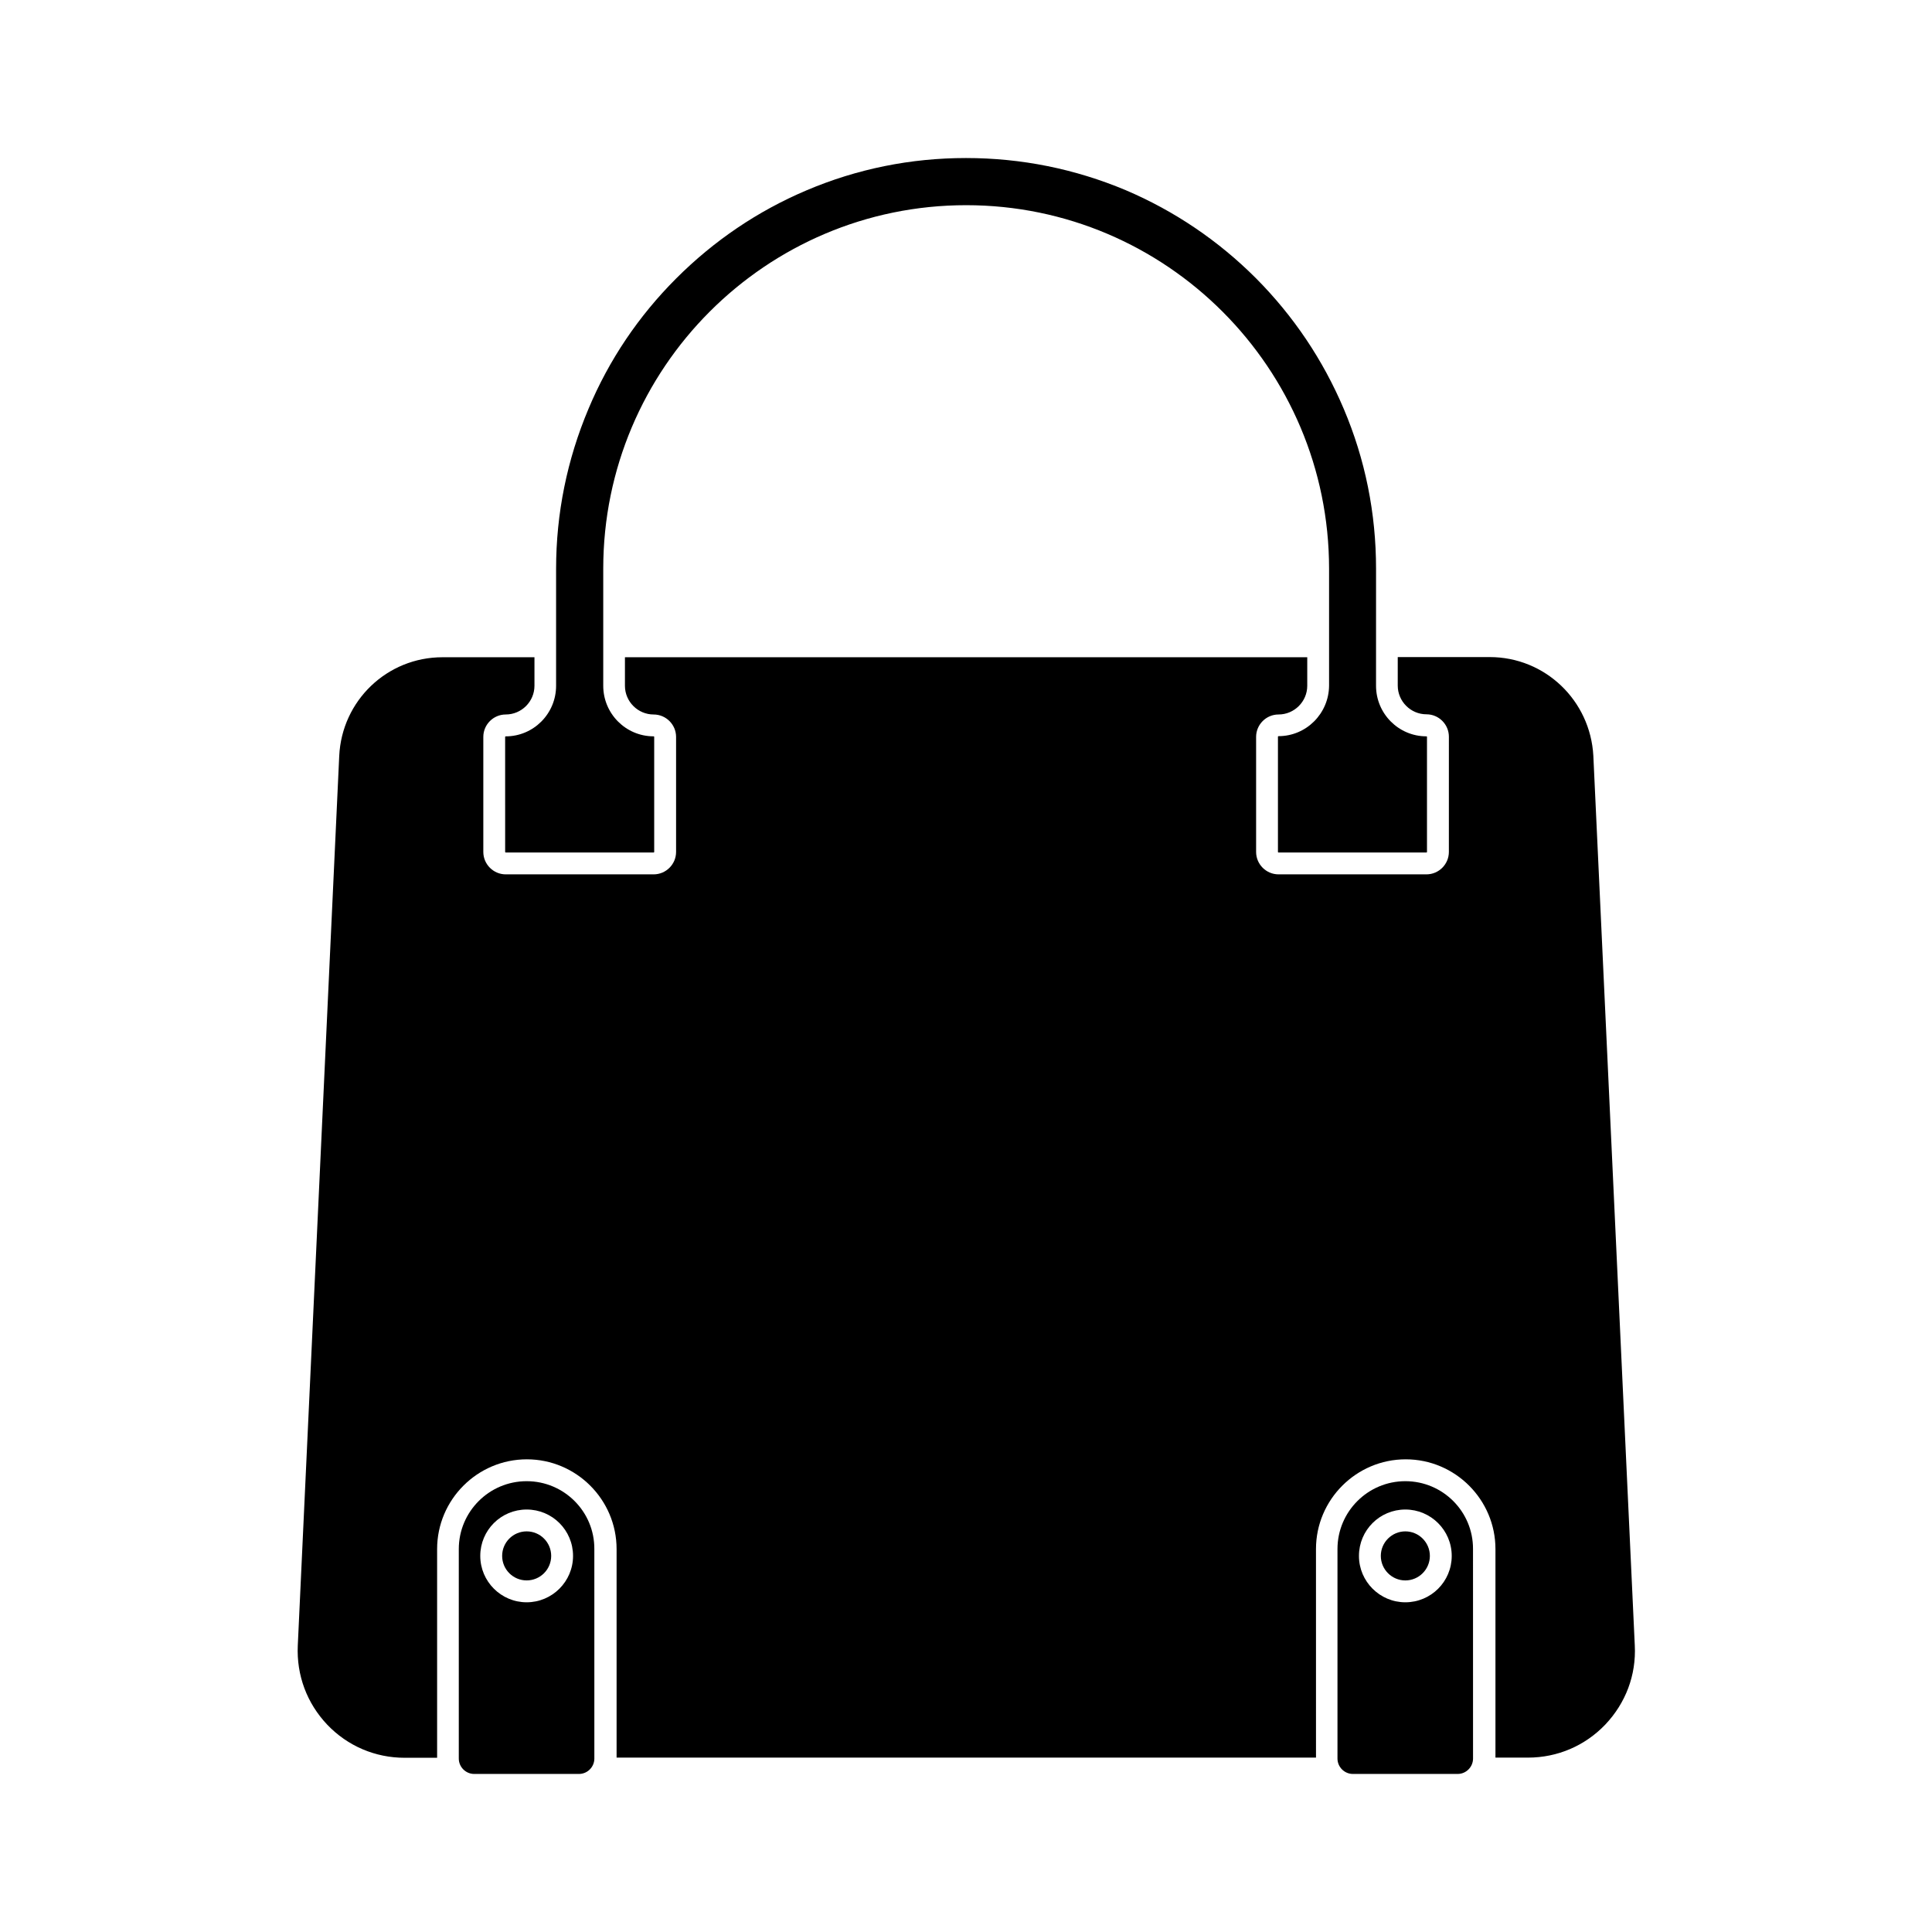
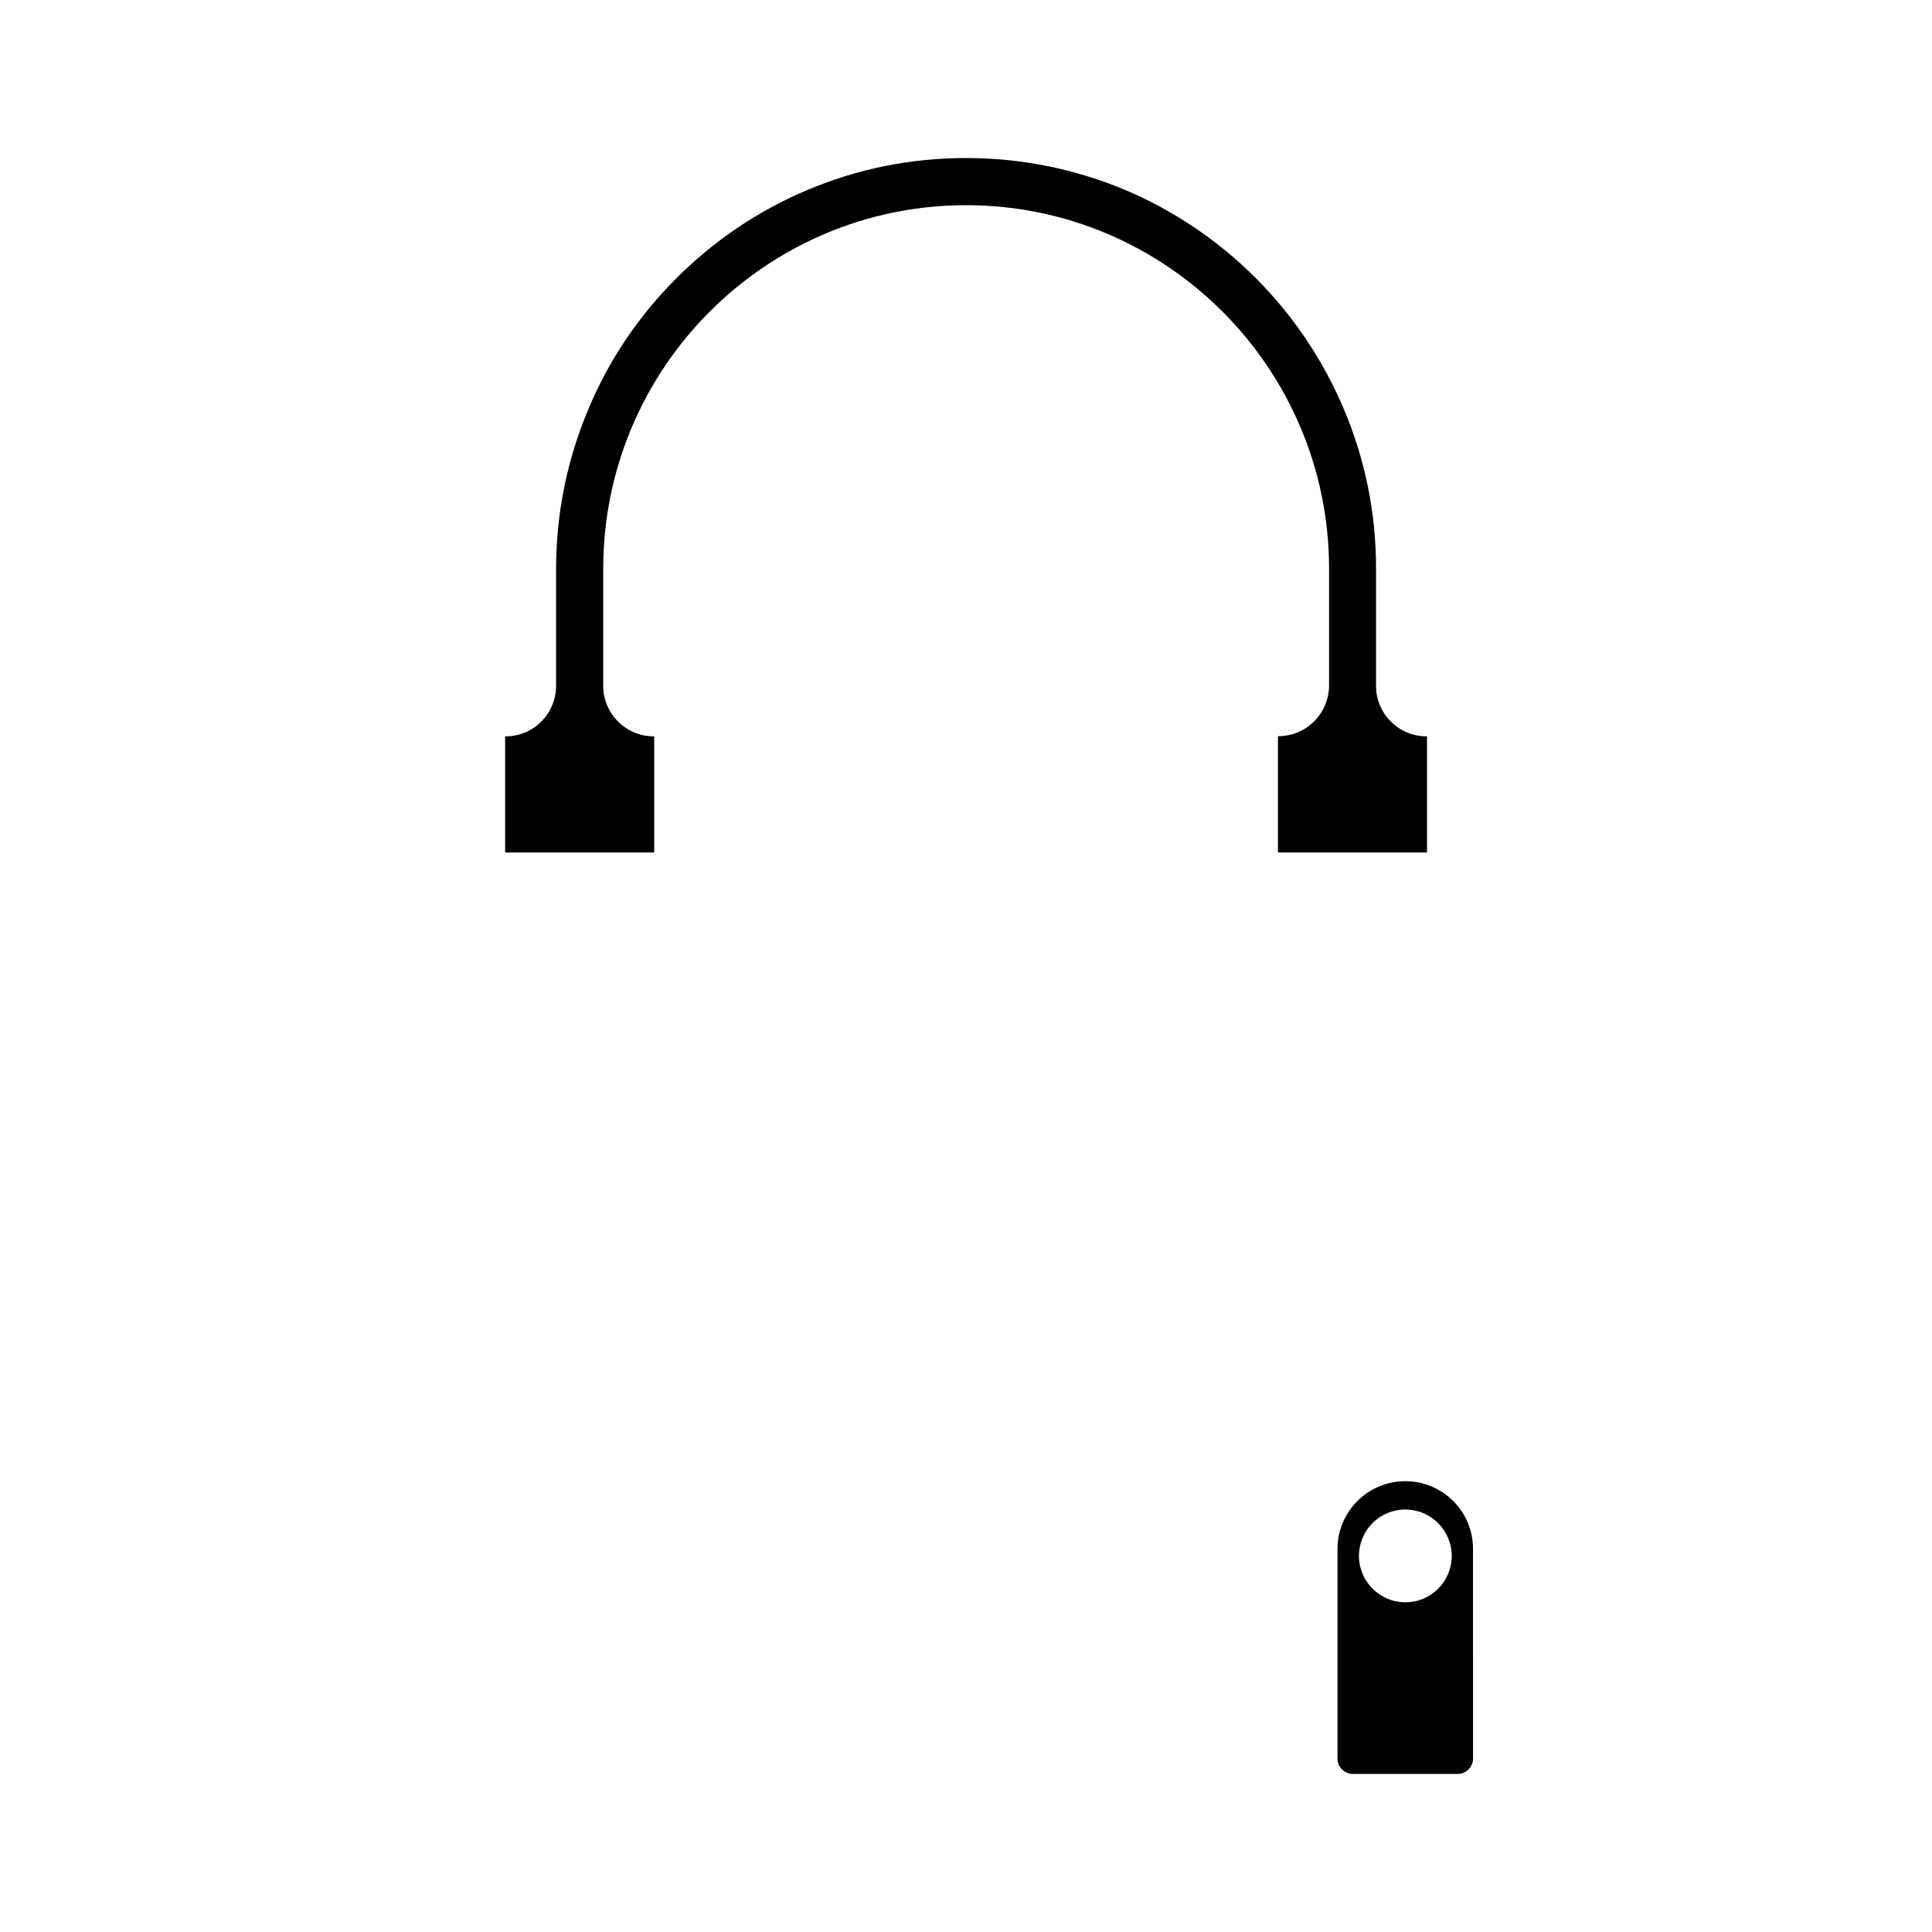
<svg xmlns="http://www.w3.org/2000/svg" fill="#000000" width="800px" height="800px" version="1.1" viewBox="144 144 512 512">
  <g>
-     <path d="m283.57 536.53c-9.926 0-17.984 8.062-17.984 17.984v55.52c0 2.266 1.863 4.082 4.082 4.082h27.762c2.266 0 4.082-1.863 4.082-4.082l-0.004-55.52c0.051-9.922-8.012-17.984-17.938-17.984zm0 32.094c-6.75 0-12.293-5.492-12.293-12.293s5.492-12.293 12.293-12.293c6.801 0 12.293 5.492 12.293 12.293s-5.539 12.293-12.293 12.293z" />
-     <path d="m516.43 549.83c-3.578 0-6.5 2.922-6.5 6.5s2.922 6.5 6.5 6.5c3.578 0 6.5-2.922 6.5-6.5s-2.922-6.5-6.5-6.5z" />
    <path d="m482.82 339.09c-0.102 0-0.152 0.051-0.152 0.152v30.527c0 0.102 0.051 0.152 0.152 0.152h39.195c0.102 0 0.152-0.051 0.152-0.152v-30.48c0-0.102-0.051-0.152-0.152-0.152-7.356 0-13.352-5.996-13.352-13.402l0.004-31.031c0-14.711-2.871-28.969-8.566-42.371-5.492-12.949-13.301-24.586-23.277-34.613-9.977-9.977-21.613-17.836-34.512-23.328-13.449-5.641-27.656-8.512-42.316-8.512s-28.867 2.871-42.27 8.566c-12.949 5.492-24.535 13.352-34.512 23.328-9.977 9.977-17.836 21.613-23.277 34.613-5.644 13.402-8.566 27.66-8.566 42.371v30.984c0 7.406-5.996 13.402-13.352 13.402-0.102 0-0.152 0.051-0.152 0.152l0.004 30.473c0 0.102 0.051 0.152 0.152 0.152h39.195c0.102 0 0.152-0.051 0.152-0.152v-30.48c0-0.102-0.051-0.152-0.152-0.152-7.356 0-13.352-5.996-13.352-13.402v-31.031c0-53.152 43.125-96.328 96.176-96.328s96.176 43.227 96.176 96.328v30.984c-0.047 7.406-6.043 13.402-13.398 13.402z" />
-     <path d="m290.07 556.33c0 3.59-2.91 6.496-6.5 6.496-3.586 0-6.496-2.906-6.496-6.496 0-3.59 2.91-6.5 6.496-6.5 3.59 0 6.5 2.91 6.5 6.5" />
-     <path d="m538.8 318.13h-24.383v7.559c0 4.18 3.426 7.609 7.609 7.609 3.273 0 5.945 2.672 5.945 5.945l-0.004 30.527c0 3.273-2.672 5.945-5.945 5.945h-39.195c-3.273 0-5.945-2.672-5.945-5.945v-30.48c0-3.273 2.672-5.945 5.945-5.945 4.18 0 7.609-3.426 7.609-7.609v-7.559l-180.82 0.004v7.559c0 4.18 3.426 7.609 7.609 7.609 3.273 0 5.945 2.672 5.945 5.945v30.477c0 3.273-2.672 5.945-5.945 5.945h-39.195c-3.273 0-5.945-2.672-5.945-5.945v-30.48c0-3.273 2.672-5.945 5.945-5.945 4.18 0 7.609-3.426 7.609-7.609v-7.559h-24.383c-14.66 0-26.652 11.488-27.355 26.148l-10.984 235.78c-0.352 7.859 2.418 15.266 7.809 20.957 5.391 5.644 12.695 8.766 20.504 8.766h8.613v-55.312c0-13.098 10.68-23.781 23.781-23.781 13.098 0 23.781 10.68 23.781 23.781v55.27h185.35l-0.004-55.27c0-13.098 10.68-23.781 23.781-23.781 13.098 0 23.781 10.68 23.781 23.781v55.27h8.613c7.809 0 15.113-3.125 20.504-8.766 5.391-5.691 8.211-13.098 7.809-20.957l-10.984-235.78c-0.805-14.664-12.797-26.152-27.457-26.152z" />
    <path d="m516.43 536.53c-9.926 0-17.984 8.062-17.984 17.984v55.52c0 2.266 1.863 4.082 4.082 4.082h27.762c2.266 0 4.082-1.863 4.082-4.082l-0.008-55.52c0.051-9.922-8.008-17.984-17.934-17.984zm0 32.094c-6.75 0-12.293-5.492-12.293-12.293s5.492-12.293 12.293-12.293c6.75 0 12.293 5.492 12.293 12.293s-5.492 12.293-12.293 12.293z" />
  </g>
</svg>